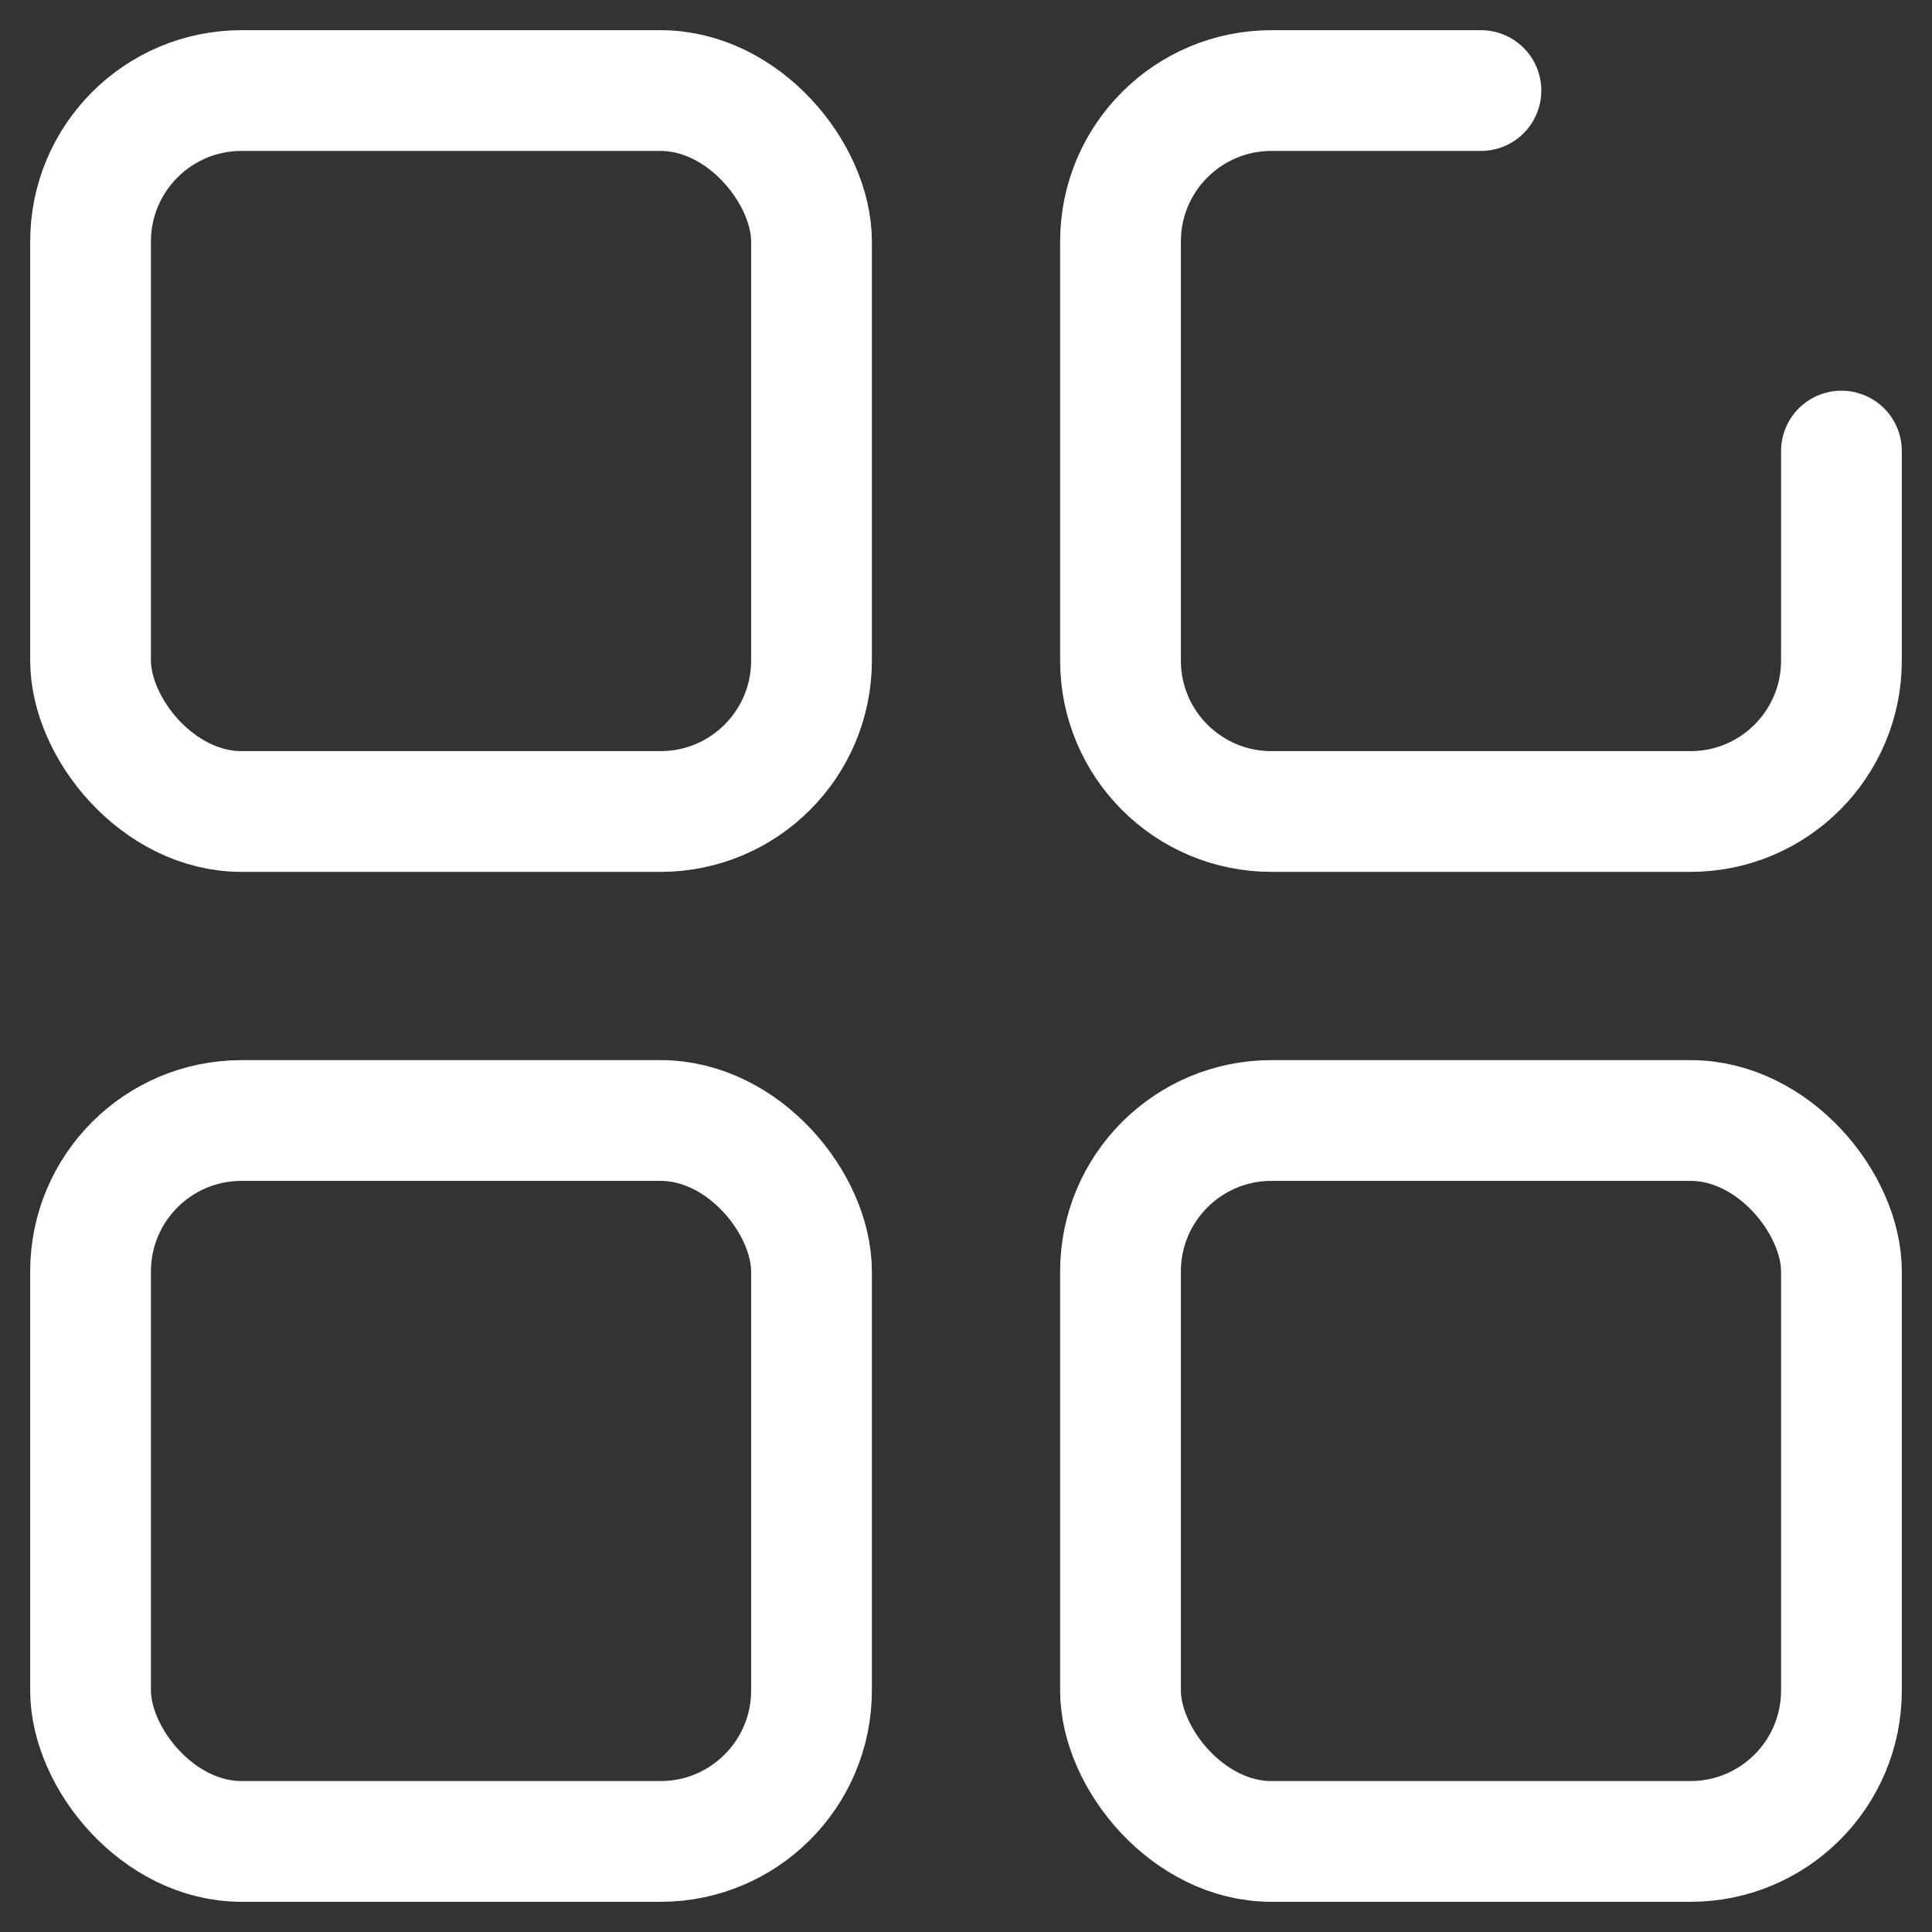
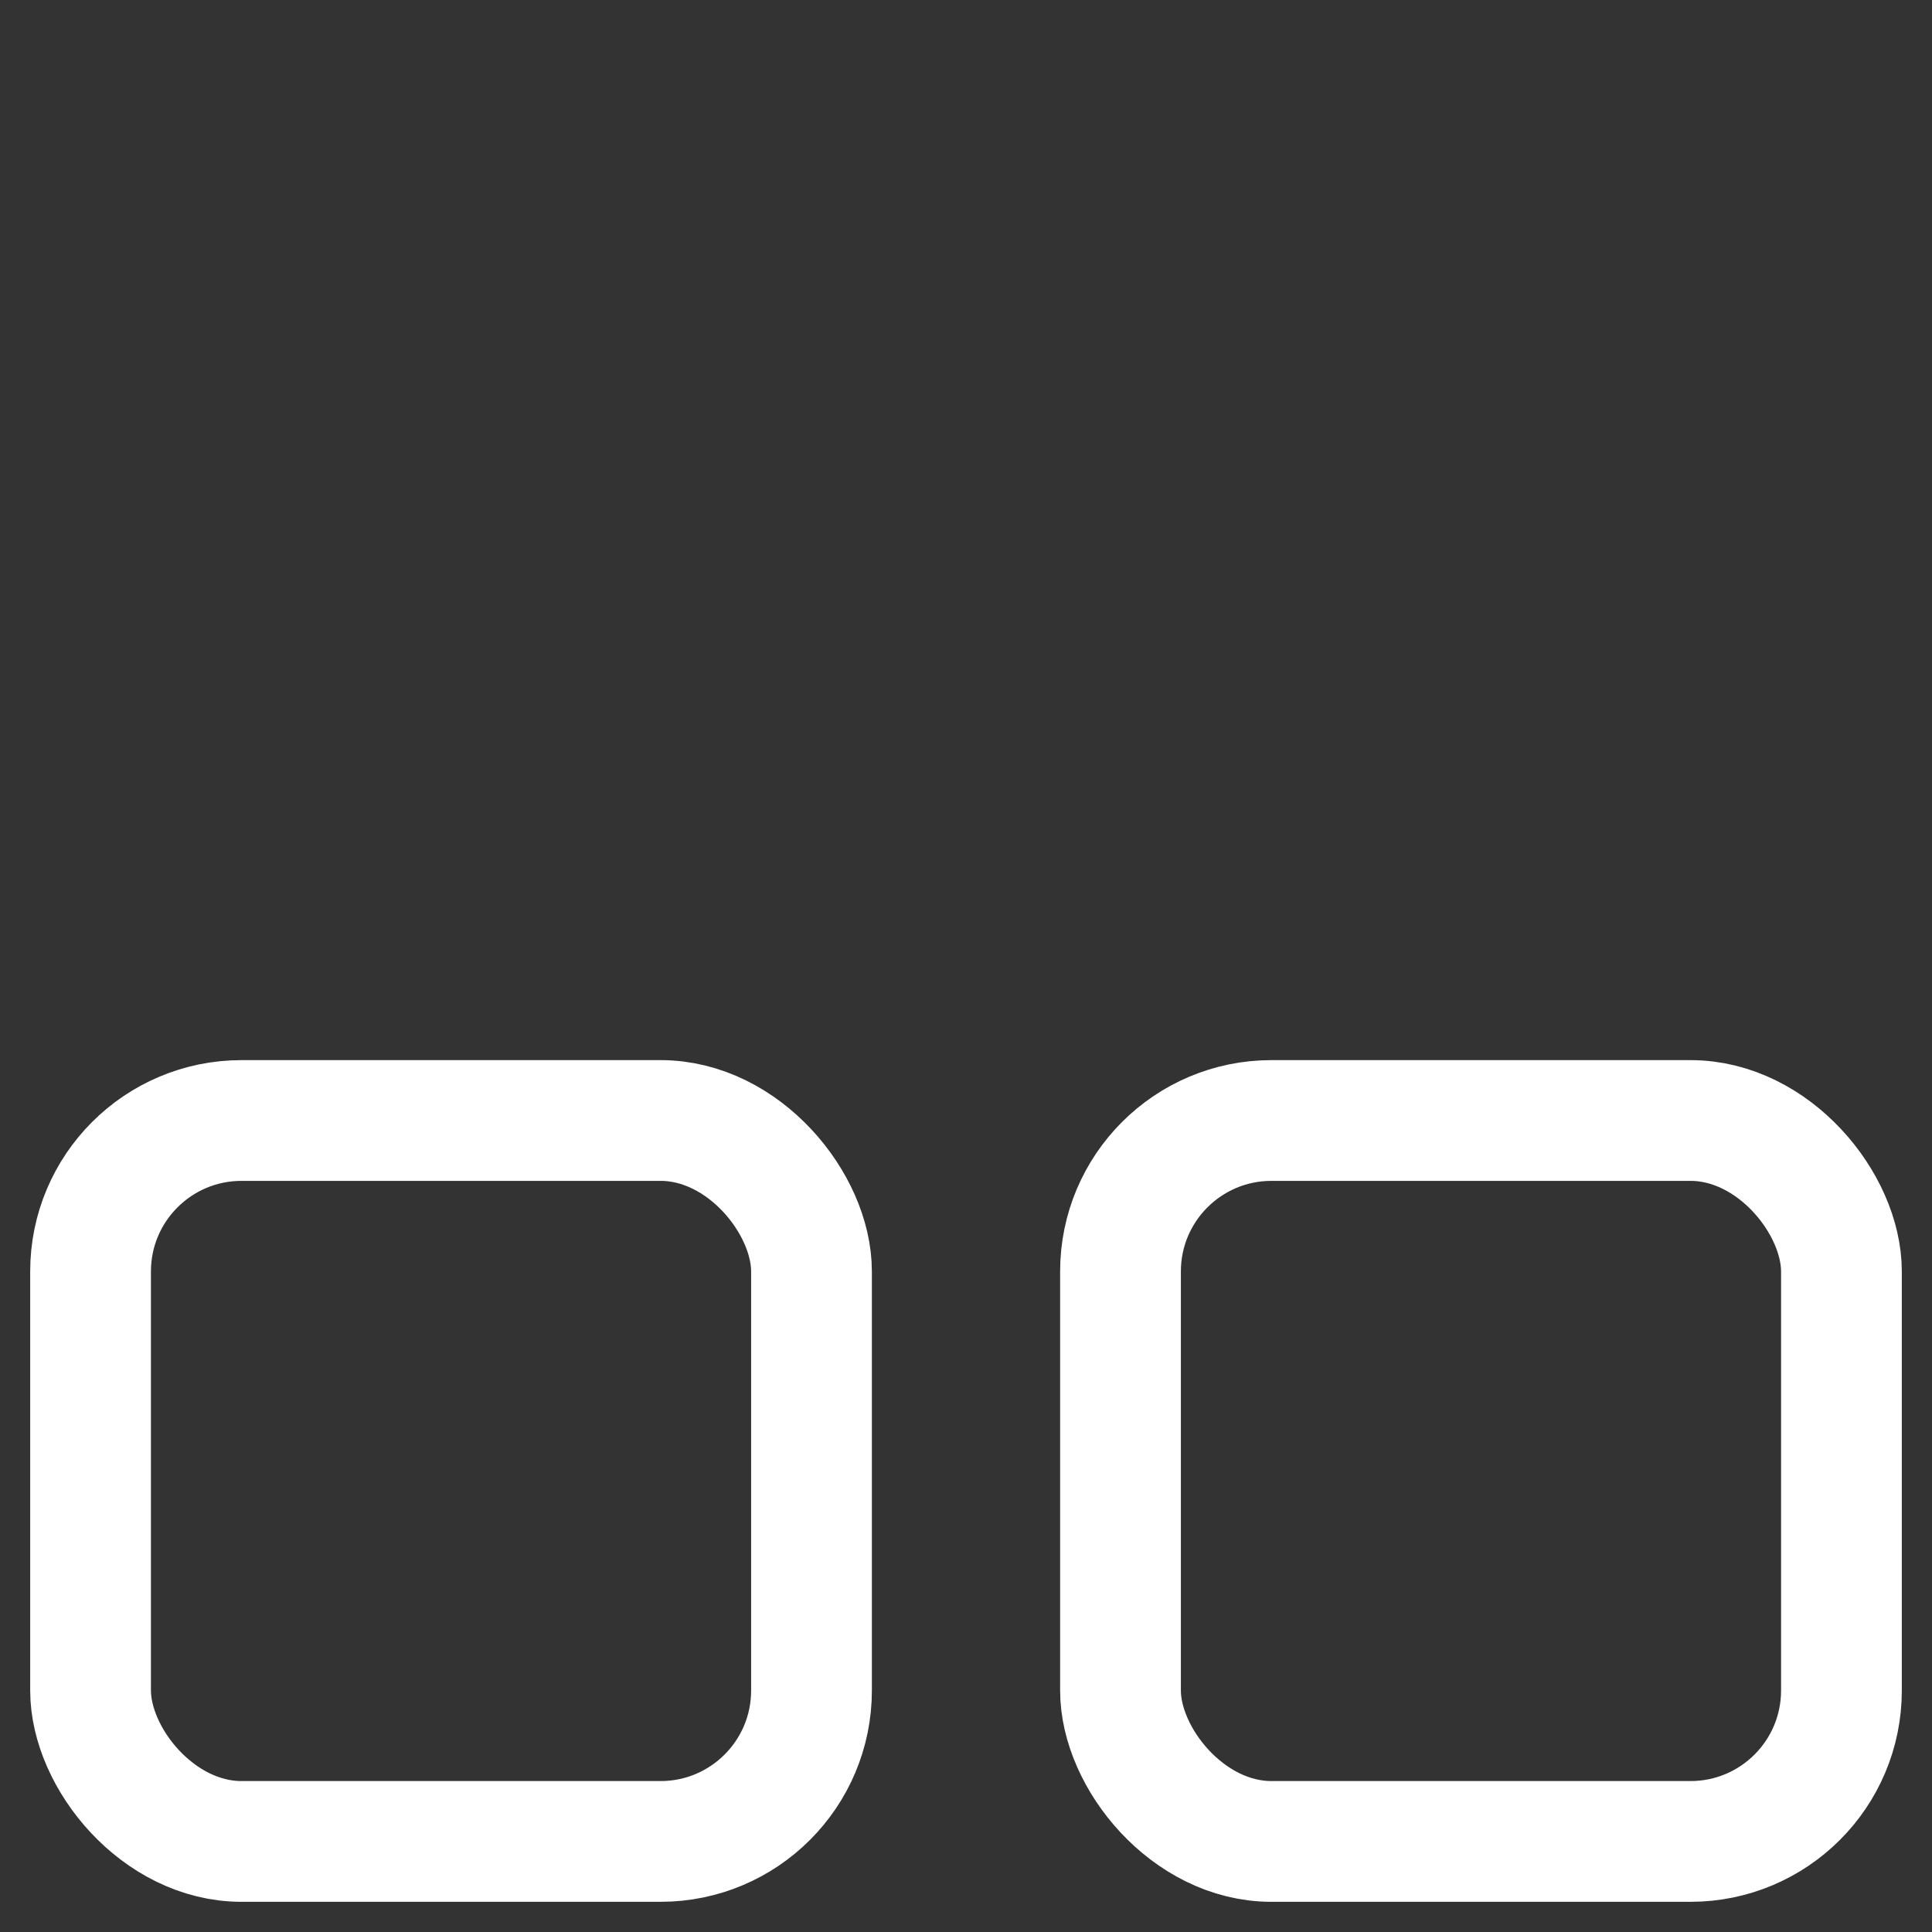
<svg xmlns="http://www.w3.org/2000/svg" width="32" height="32" viewBox="0 0 32 32" fill="none">
  <rect x="0" y="0" width="32" height="32" fill="#333333" stroke="none" />
-   <rect x="1.5" y="1.5" width="11.941" height="11.941" rx="2.5" stroke="white" stroke-width="2" />
  <rect x="1.5" y="18.559" width="11.941" height="11.941" rx="2.5" stroke="white" stroke-width="2" />
-   <path d="M24.529 1.5H21.059C19.678 1.5 18.559 2.619 18.559 4V10.941C18.559 12.322 19.678 13.441 21.059 13.441H28C29.381 13.441 30.5 12.322 30.5 10.941V7.471" stroke="white" stroke-width="2" stroke-linecap="round" />
  <rect x="18.559" y="18.559" width="11.941" height="11.941" rx="2.5" stroke="white" stroke-width="2" />
</svg>